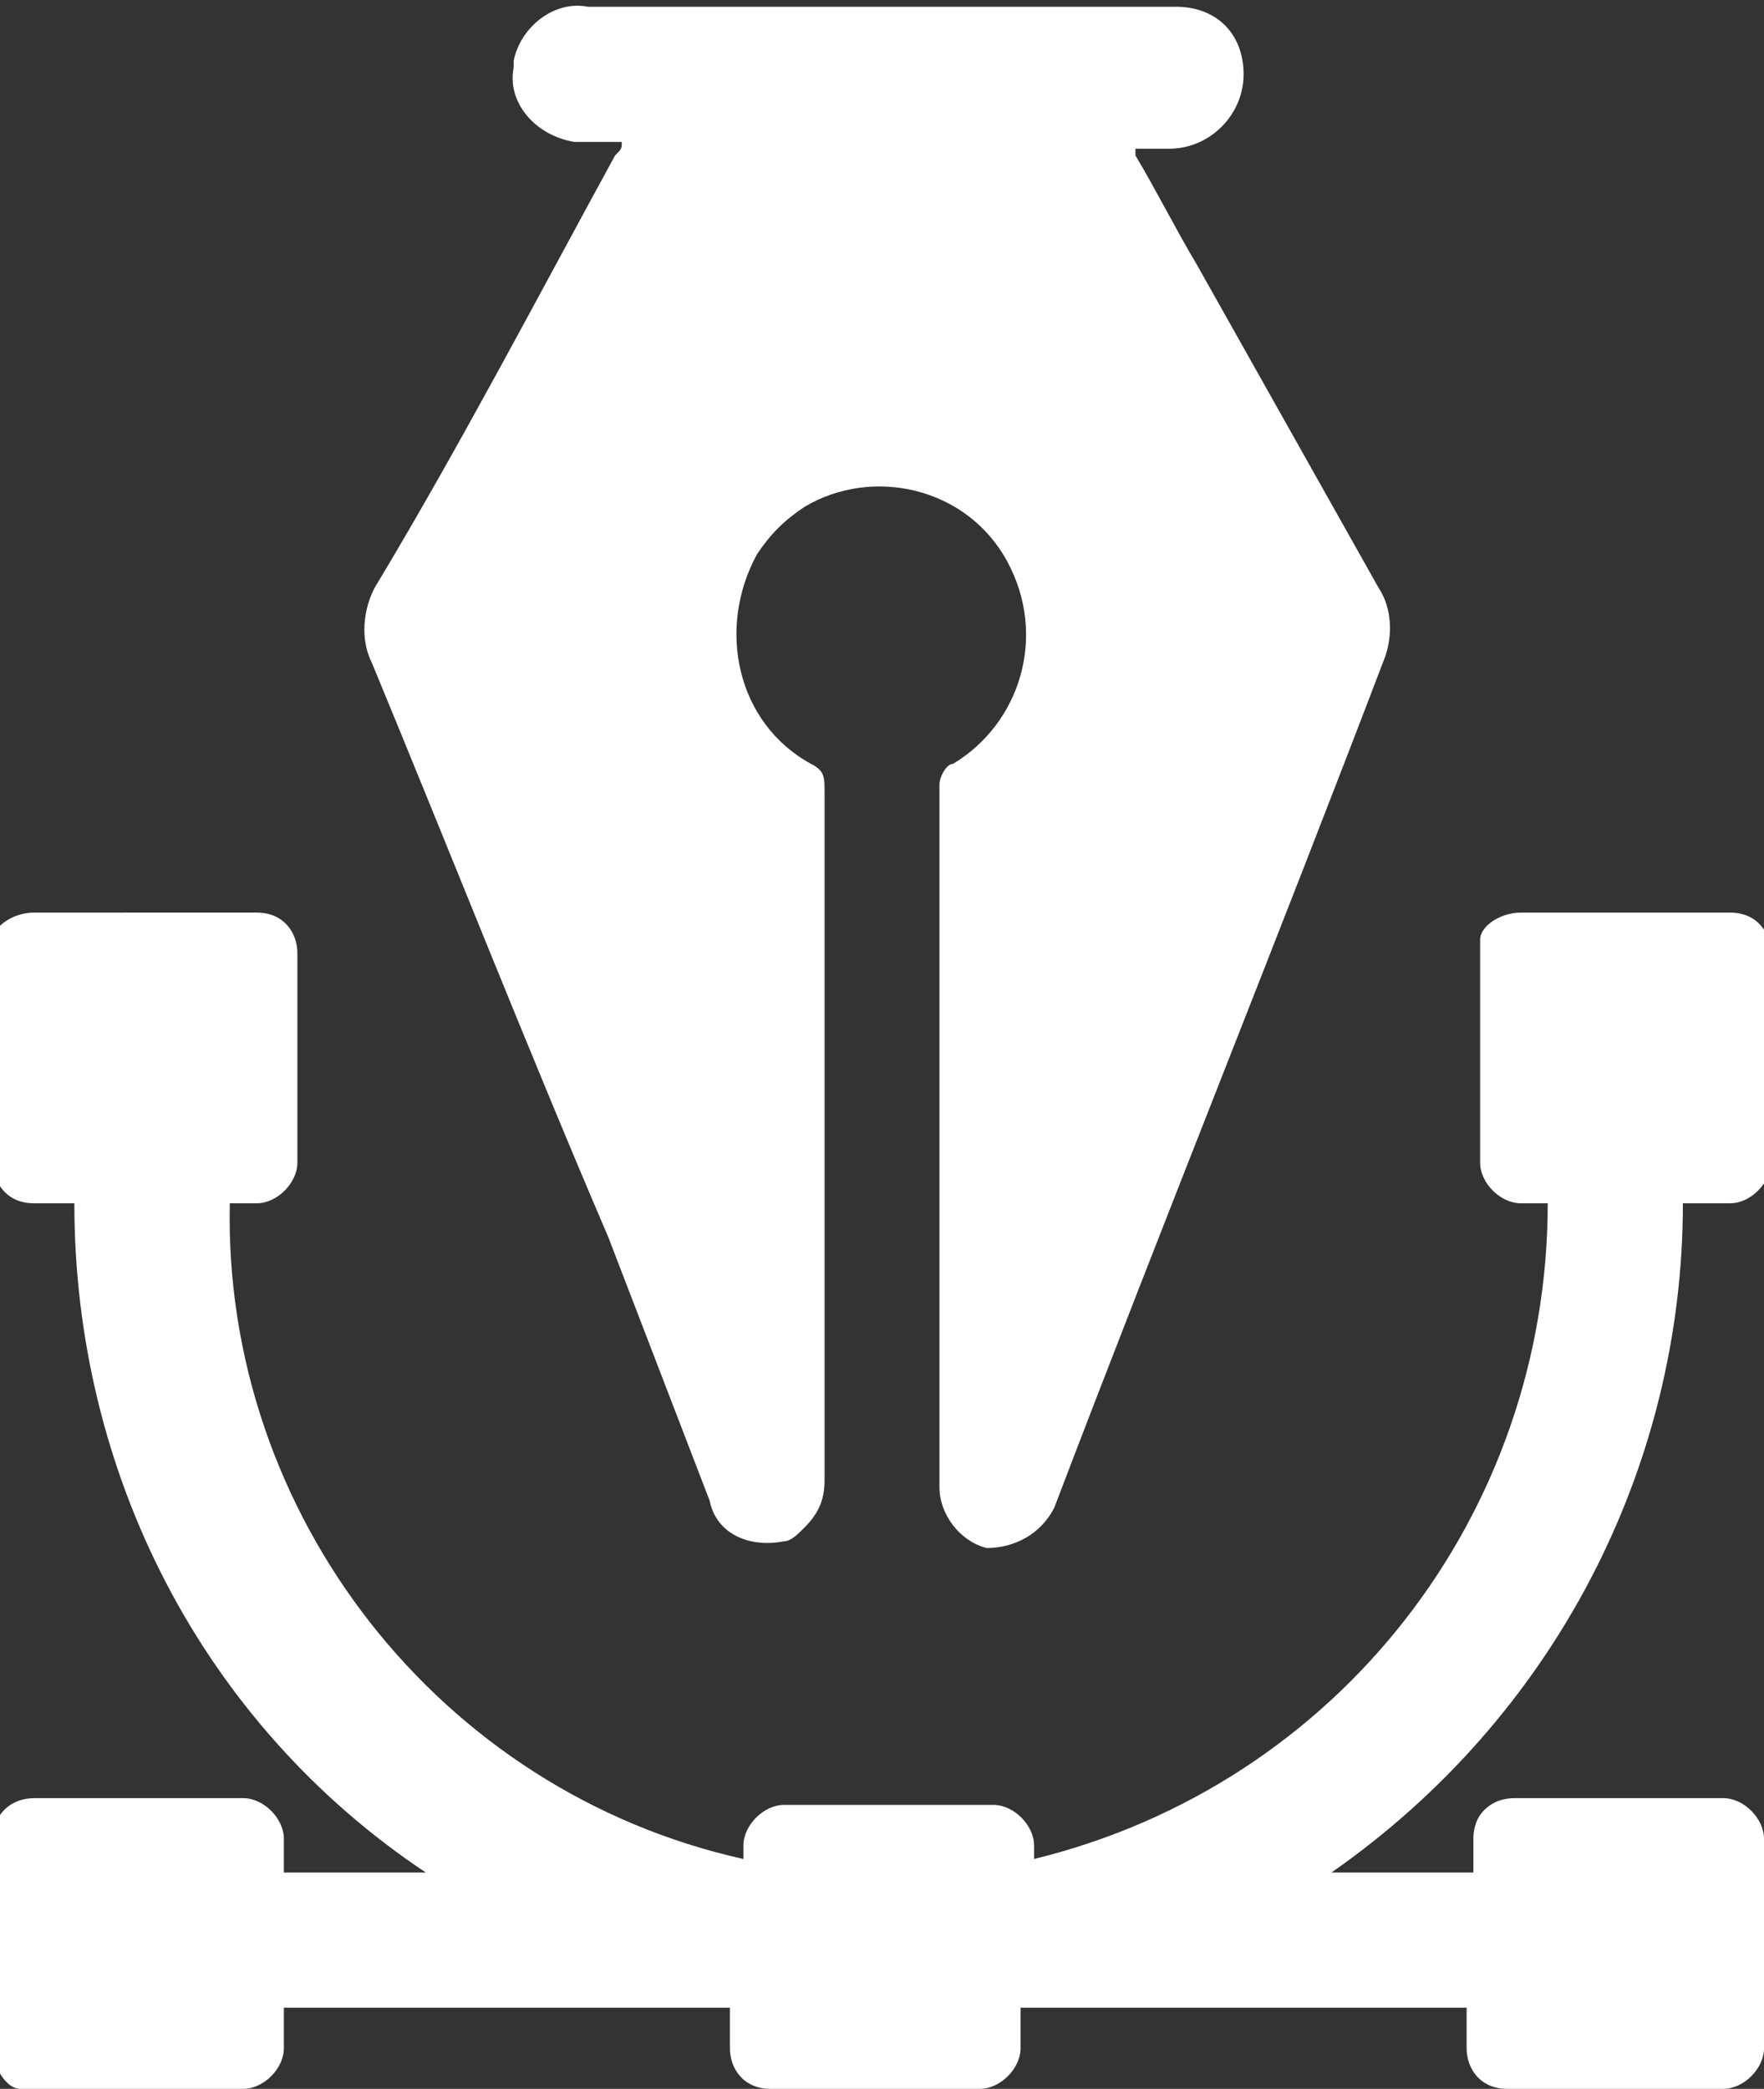
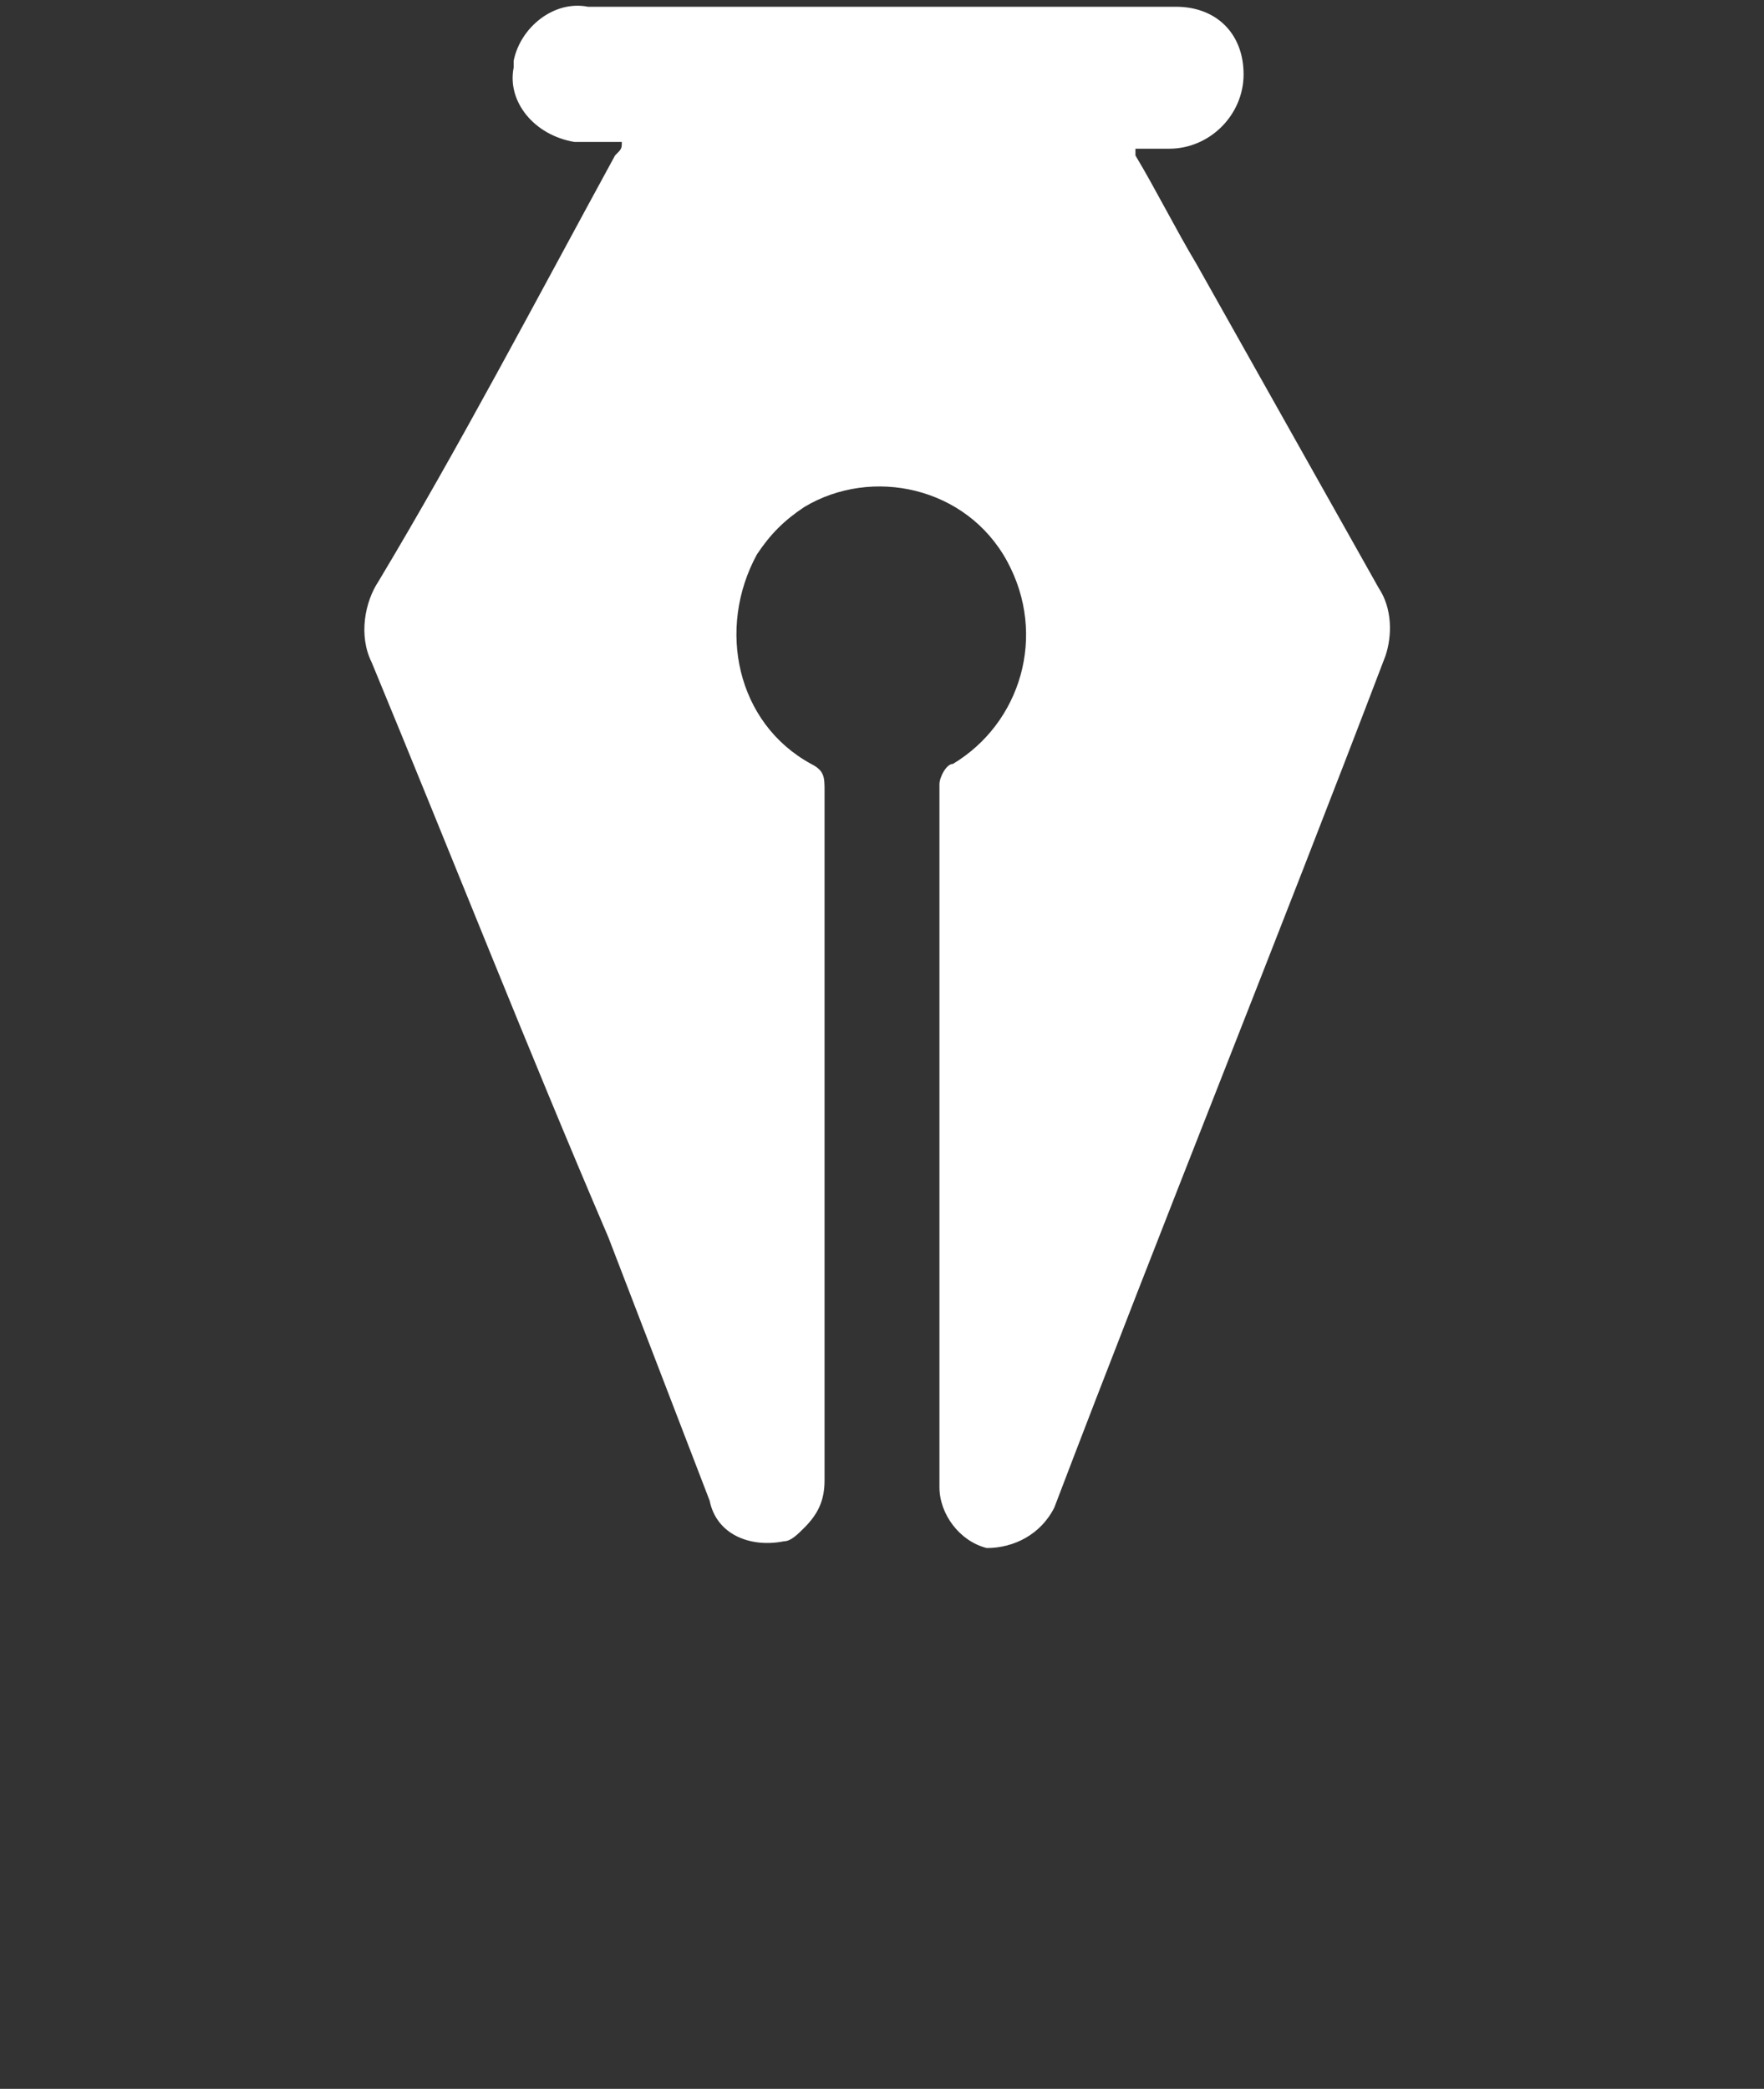
<svg xmlns="http://www.w3.org/2000/svg" version="1.1" id="Layer_1" x="0px" y="0px" viewBox="0 0 26.1 30.9" style="enable-background:new 0 0 26.1 30.9;" xml:space="preserve">
  <rect x="0" y="0" width="26.1" height="30.9" fill="#333333" stroke="none" />
  <style type="text/css">
	.st0{fill:#FFFFFF;}
</style>
  <title>advanced-assembly</title>
  <path class="st0" d="M9,18.3L9,18.3l1.5,3.9c0.1,0.5,0.6,0.7,1.1,0.6c0.1,0,0.2-0.1,0.3-0.2c0.2-0.2,0.3-0.4,0.3-0.7V11.7  c0-0.2,0-0.3-0.2-0.4c-1.1-0.6-1.4-2-0.8-3.1c0.2-0.3,0.4-0.5,0.7-0.7c1-0.6,2.4-0.3,3,0.8c0,0,0,0,0,0c0.6,1.1,0.2,2.4-0.8,3  c-0.1,0-0.2,0.2-0.2,0.3c0,0,0,0,0,0V22c0,0.4,0.3,0.8,0.7,0.9c0.4,0,0.8-0.2,1-0.6c1.6-4.2,3.3-8.4,4.9-12.6c0.1-0.3,0.1-0.7-0.1-1  l-2.7-4.8c-0.3-0.5-0.6-1.1-0.9-1.6V2.2h0.5c0.6,0,1.1-0.5,1.1-1.1c0-0.6-0.4-1-1-1c0,0-0.1,0-0.1,0H8.7C8.2,0,7.7,0.4,7.6,0.9  c0,0,0,0.1,0,0.1c-0.1,0.5,0.3,1,0.9,1.1c0.1,0,0.1,0,0.2,0h0.5c0,0.1,0,0.1-0.1,0.2C7.9,4.5,6.8,6.6,5.6,8.6  C5.4,8.9,5.3,9.4,5.5,9.8C6.7,12.7,7.8,15.5,9,18.3" />
-   <path class="st0" d="M24.9,17.8h0.7c0.3,0,0.6-0.3,0.6-0.6v-3.1c0-0.3-0.2-0.6-0.6-0.6c0,0,0,0,0,0h-3.1c-0.3,0-0.6,0.2-0.6,0.4  c0,0.1,0,0.1,0,0.2v3.1c0,0.3,0.3,0.6,0.6,0.6h0.4c0,4.6-3.1,8.6-7.6,9.7v-0.2c0-0.3-0.3-0.6-0.6-0.6h-3.1c-0.3,0-0.6,0.3-0.6,0.6  v0.2c-4.5-1-7.7-5.1-7.6-9.7h0.4c0.3,0,0.6-0.3,0.6-0.6v-3.1c0-0.3-0.2-0.6-0.6-0.6c0,0,0,0,0,0H0.5c-0.3,0-0.6,0.2-0.6,0.4  c0,0.1,0,0.1,0,0.2v3.1c0,0.3,0.2,0.6,0.6,0.6c0,0,0,0,0,0h0.6c0,4,1.9,7.7,5.2,9.9H4.2v-0.5c0-0.3-0.3-0.6-0.6-0.6H0.5  c-0.3,0-0.6,0.2-0.6,0.6c0,0,0,0,0,0v3.1c0,0.3,0.2,0.6,0.4,0.6c0.1,0,0.1,0,0.2,0h3.1c0.3,0,0.6-0.3,0.6-0.6v-0.6h6.6v0.6  c0,0.3,0.2,0.6,0.6,0.6c0,0,0,0,0,0h3.1c0.3,0,0.6-0.3,0.6-0.6v-0.6h6.6v0.6c0,0.3,0.2,0.6,0.6,0.6c0,0,0,0,0,0h3.2  c0.3,0,0.6-0.3,0.6-0.6v-3.1c0-0.3-0.3-0.6-0.6-0.6h-3.1c-0.3,0-0.6,0.2-0.6,0.6c0,0,0,0,0,0v0.5h-2.1C23,25.4,24.9,21.7,24.9,17.8" />
</svg>